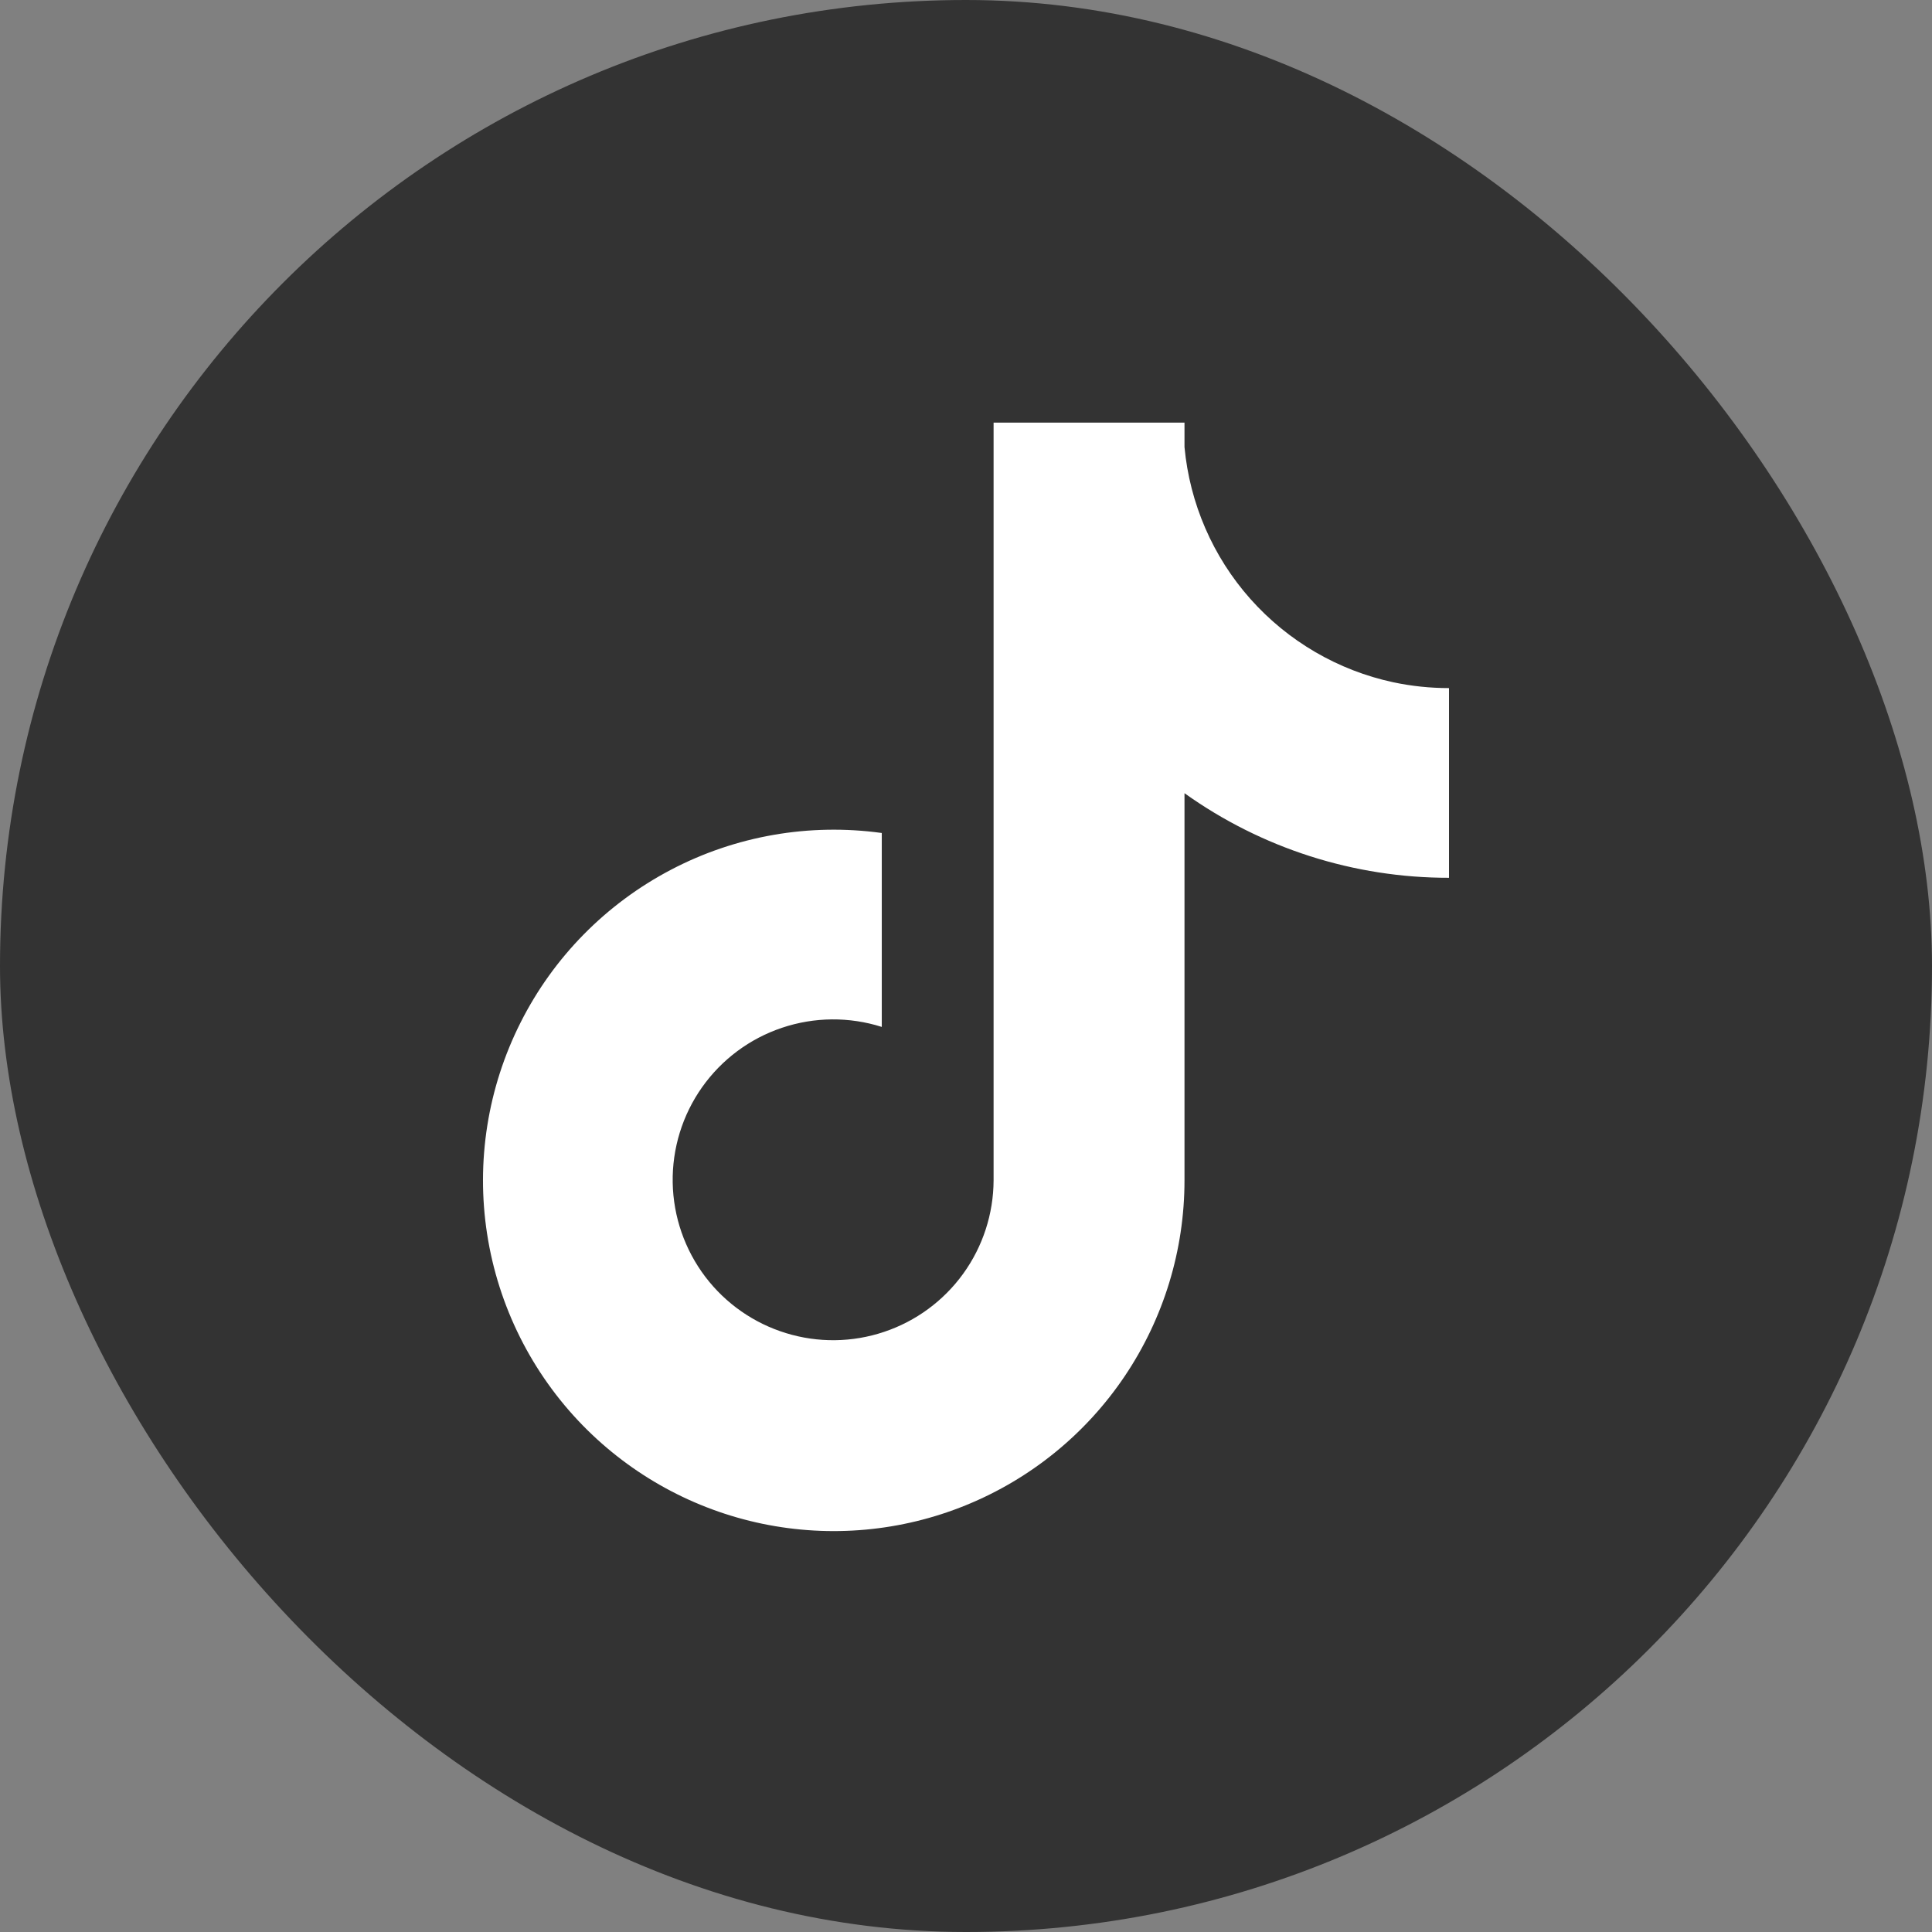
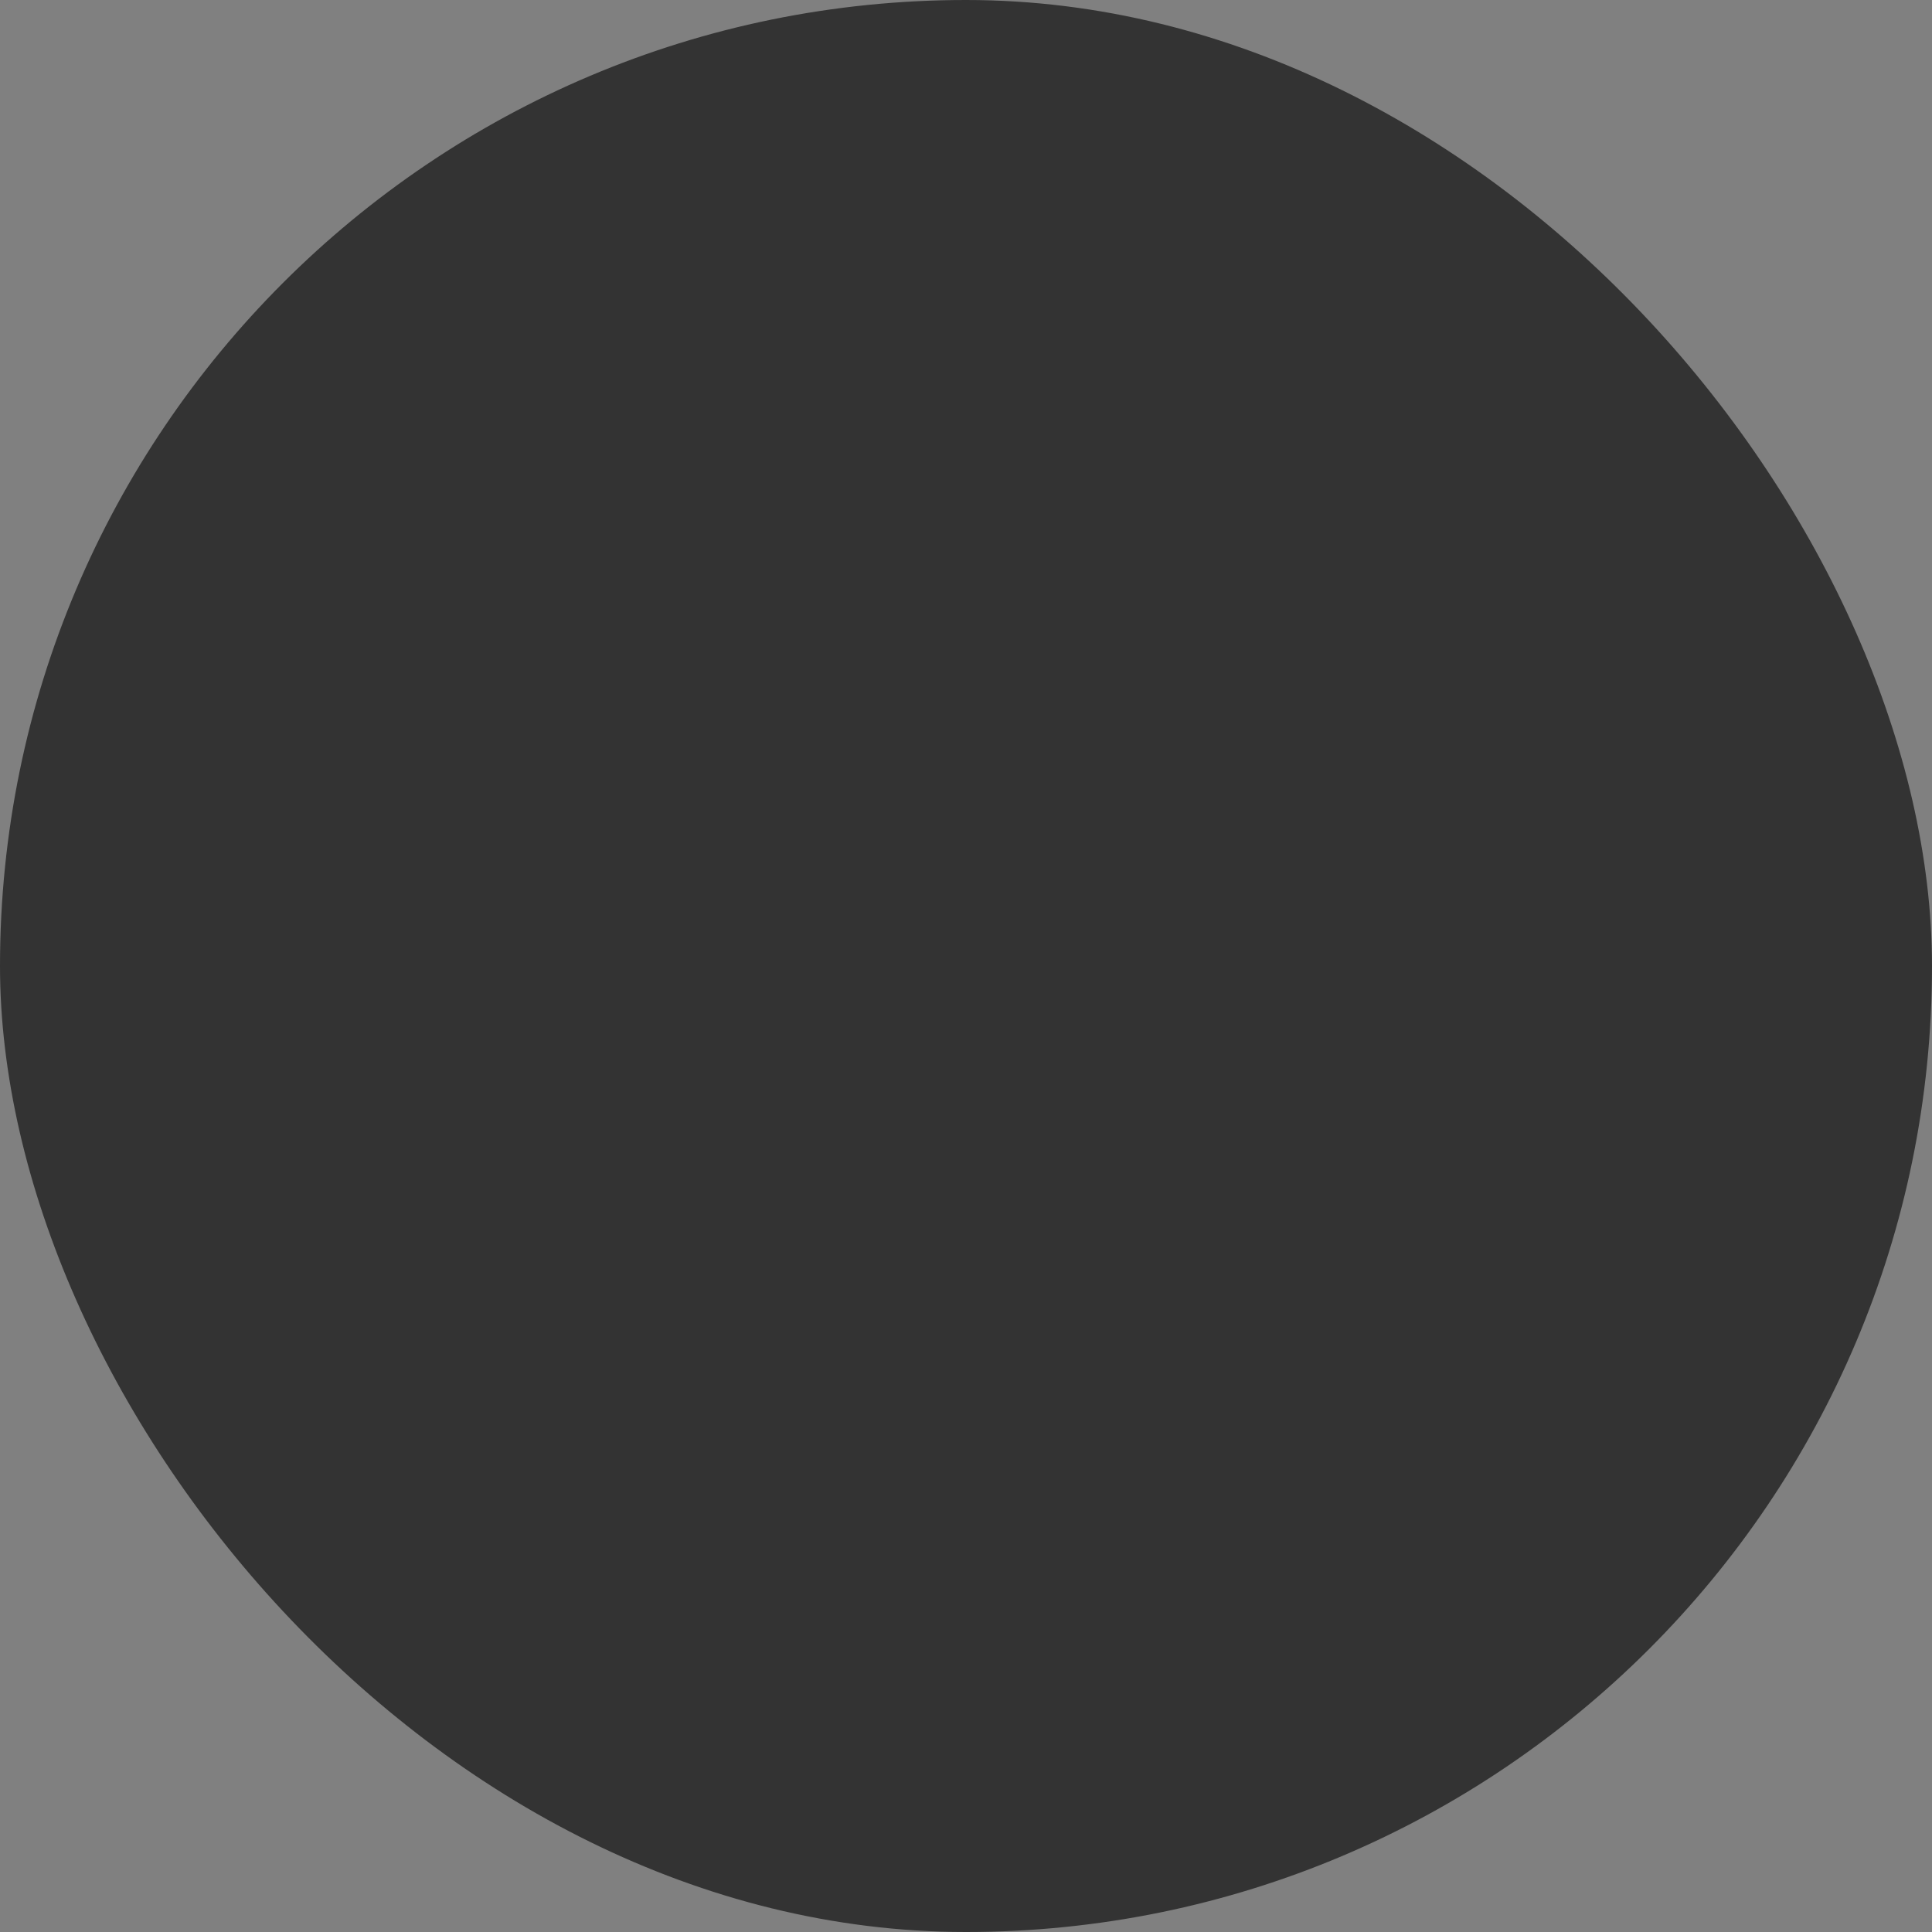
<svg xmlns="http://www.w3.org/2000/svg" width="32" height="32" viewBox="0 0 32 32" fill="none">
  <rect x="0" y="0" width="32" height="32" fill="#808080" stroke="none" />
  <rect width="32" height="32" rx="16" fill="#333333" />
-   <path d="M23.079 11.301C22.163 11.105 21.333 10.621 20.71 9.92C20.088 9.22 19.706 8.338 19.619 7.405V7H16.457V19.549C16.455 20.105 16.279 20.646 15.954 21.096C15.629 21.546 15.17 21.884 14.643 22.06C14.117 22.237 13.548 22.244 13.017 22.08C12.486 21.917 12.019 21.591 11.683 21.149L11.681 21.148L11.683 21.149C11.342 20.699 11.152 20.153 11.142 19.588C11.132 19.024 11.302 18.471 11.628 18.009C11.954 17.548 12.418 17.202 12.953 17.023C13.488 16.843 14.067 16.838 14.605 17.009V13.797C13.405 13.631 12.183 13.844 11.111 14.407C10.038 14.97 9.168 15.853 8.623 16.935C8.077 18.016 7.883 19.241 8.068 20.438C8.253 21.635 8.807 22.744 9.654 23.611C10.461 24.436 11.496 25.003 12.626 25.238C13.757 25.473 14.932 25.366 16.001 24.93C17.071 24.494 17.986 23.75 18.63 22.792C19.275 21.833 19.619 20.705 19.619 19.55V13.138C20.897 14.051 22.429 14.541 24 14.539V11.397C23.691 11.397 23.382 11.365 23.079 11.301Z" fill="white" />
</svg>